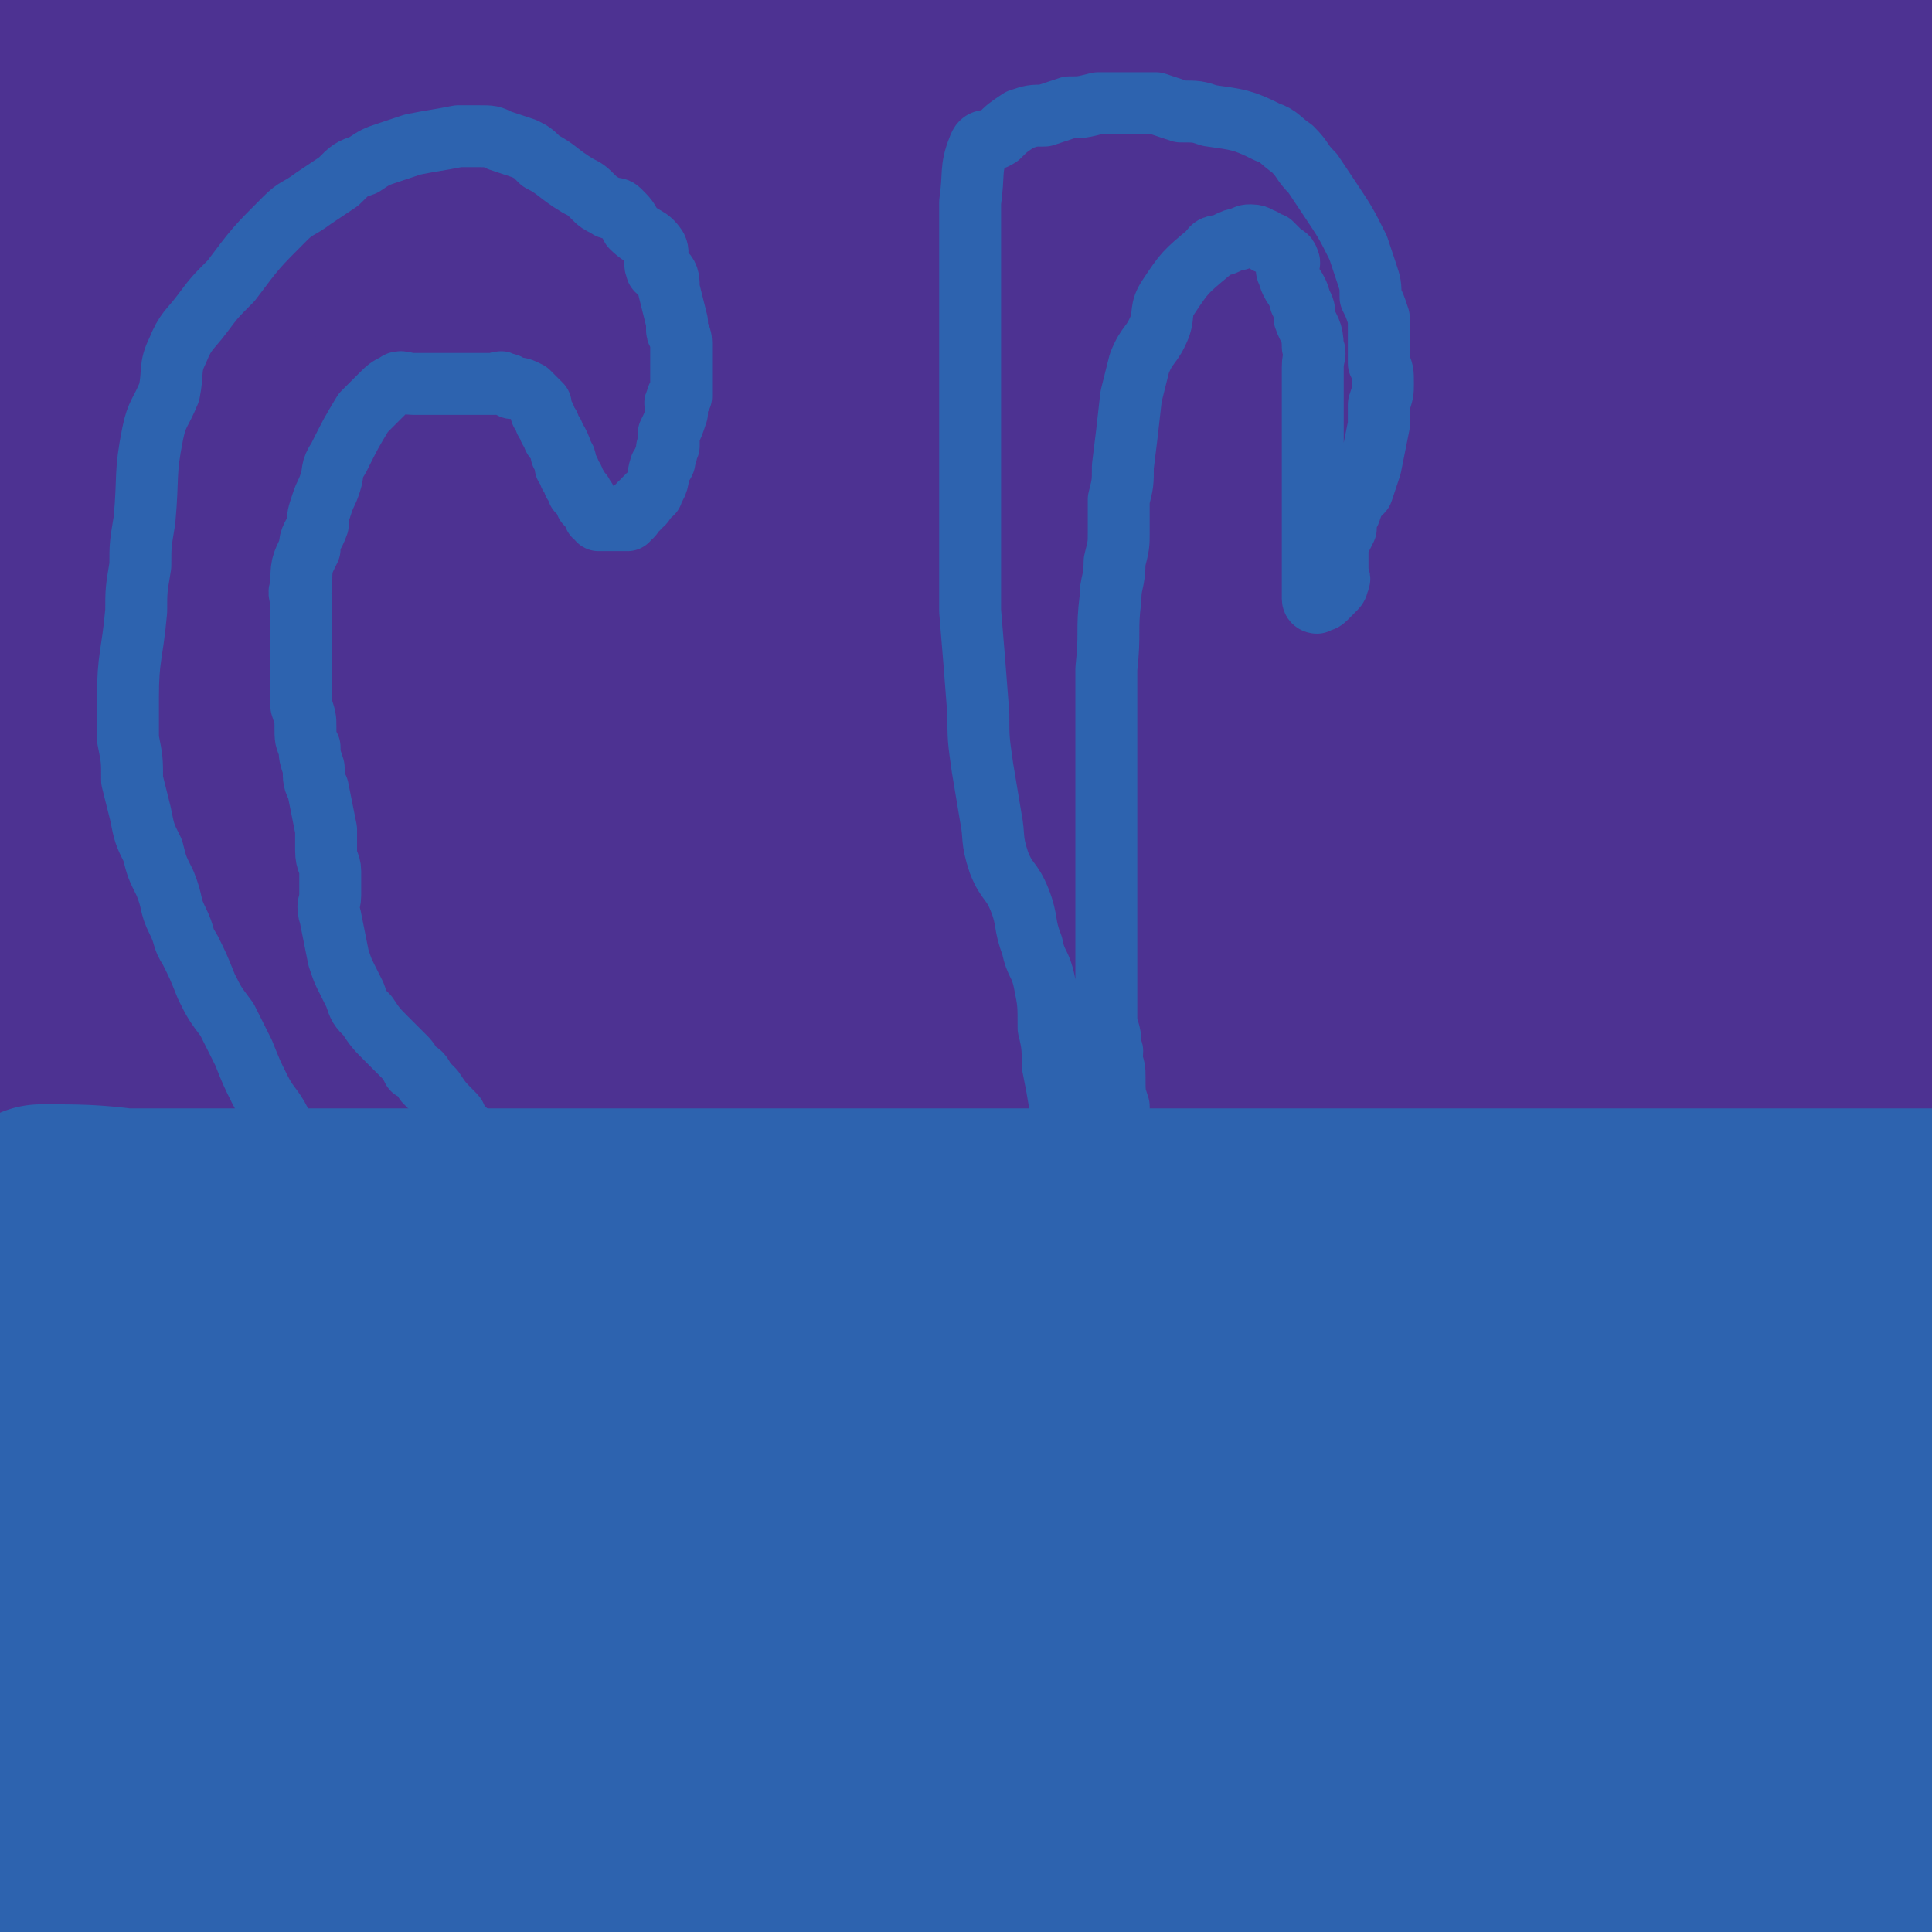
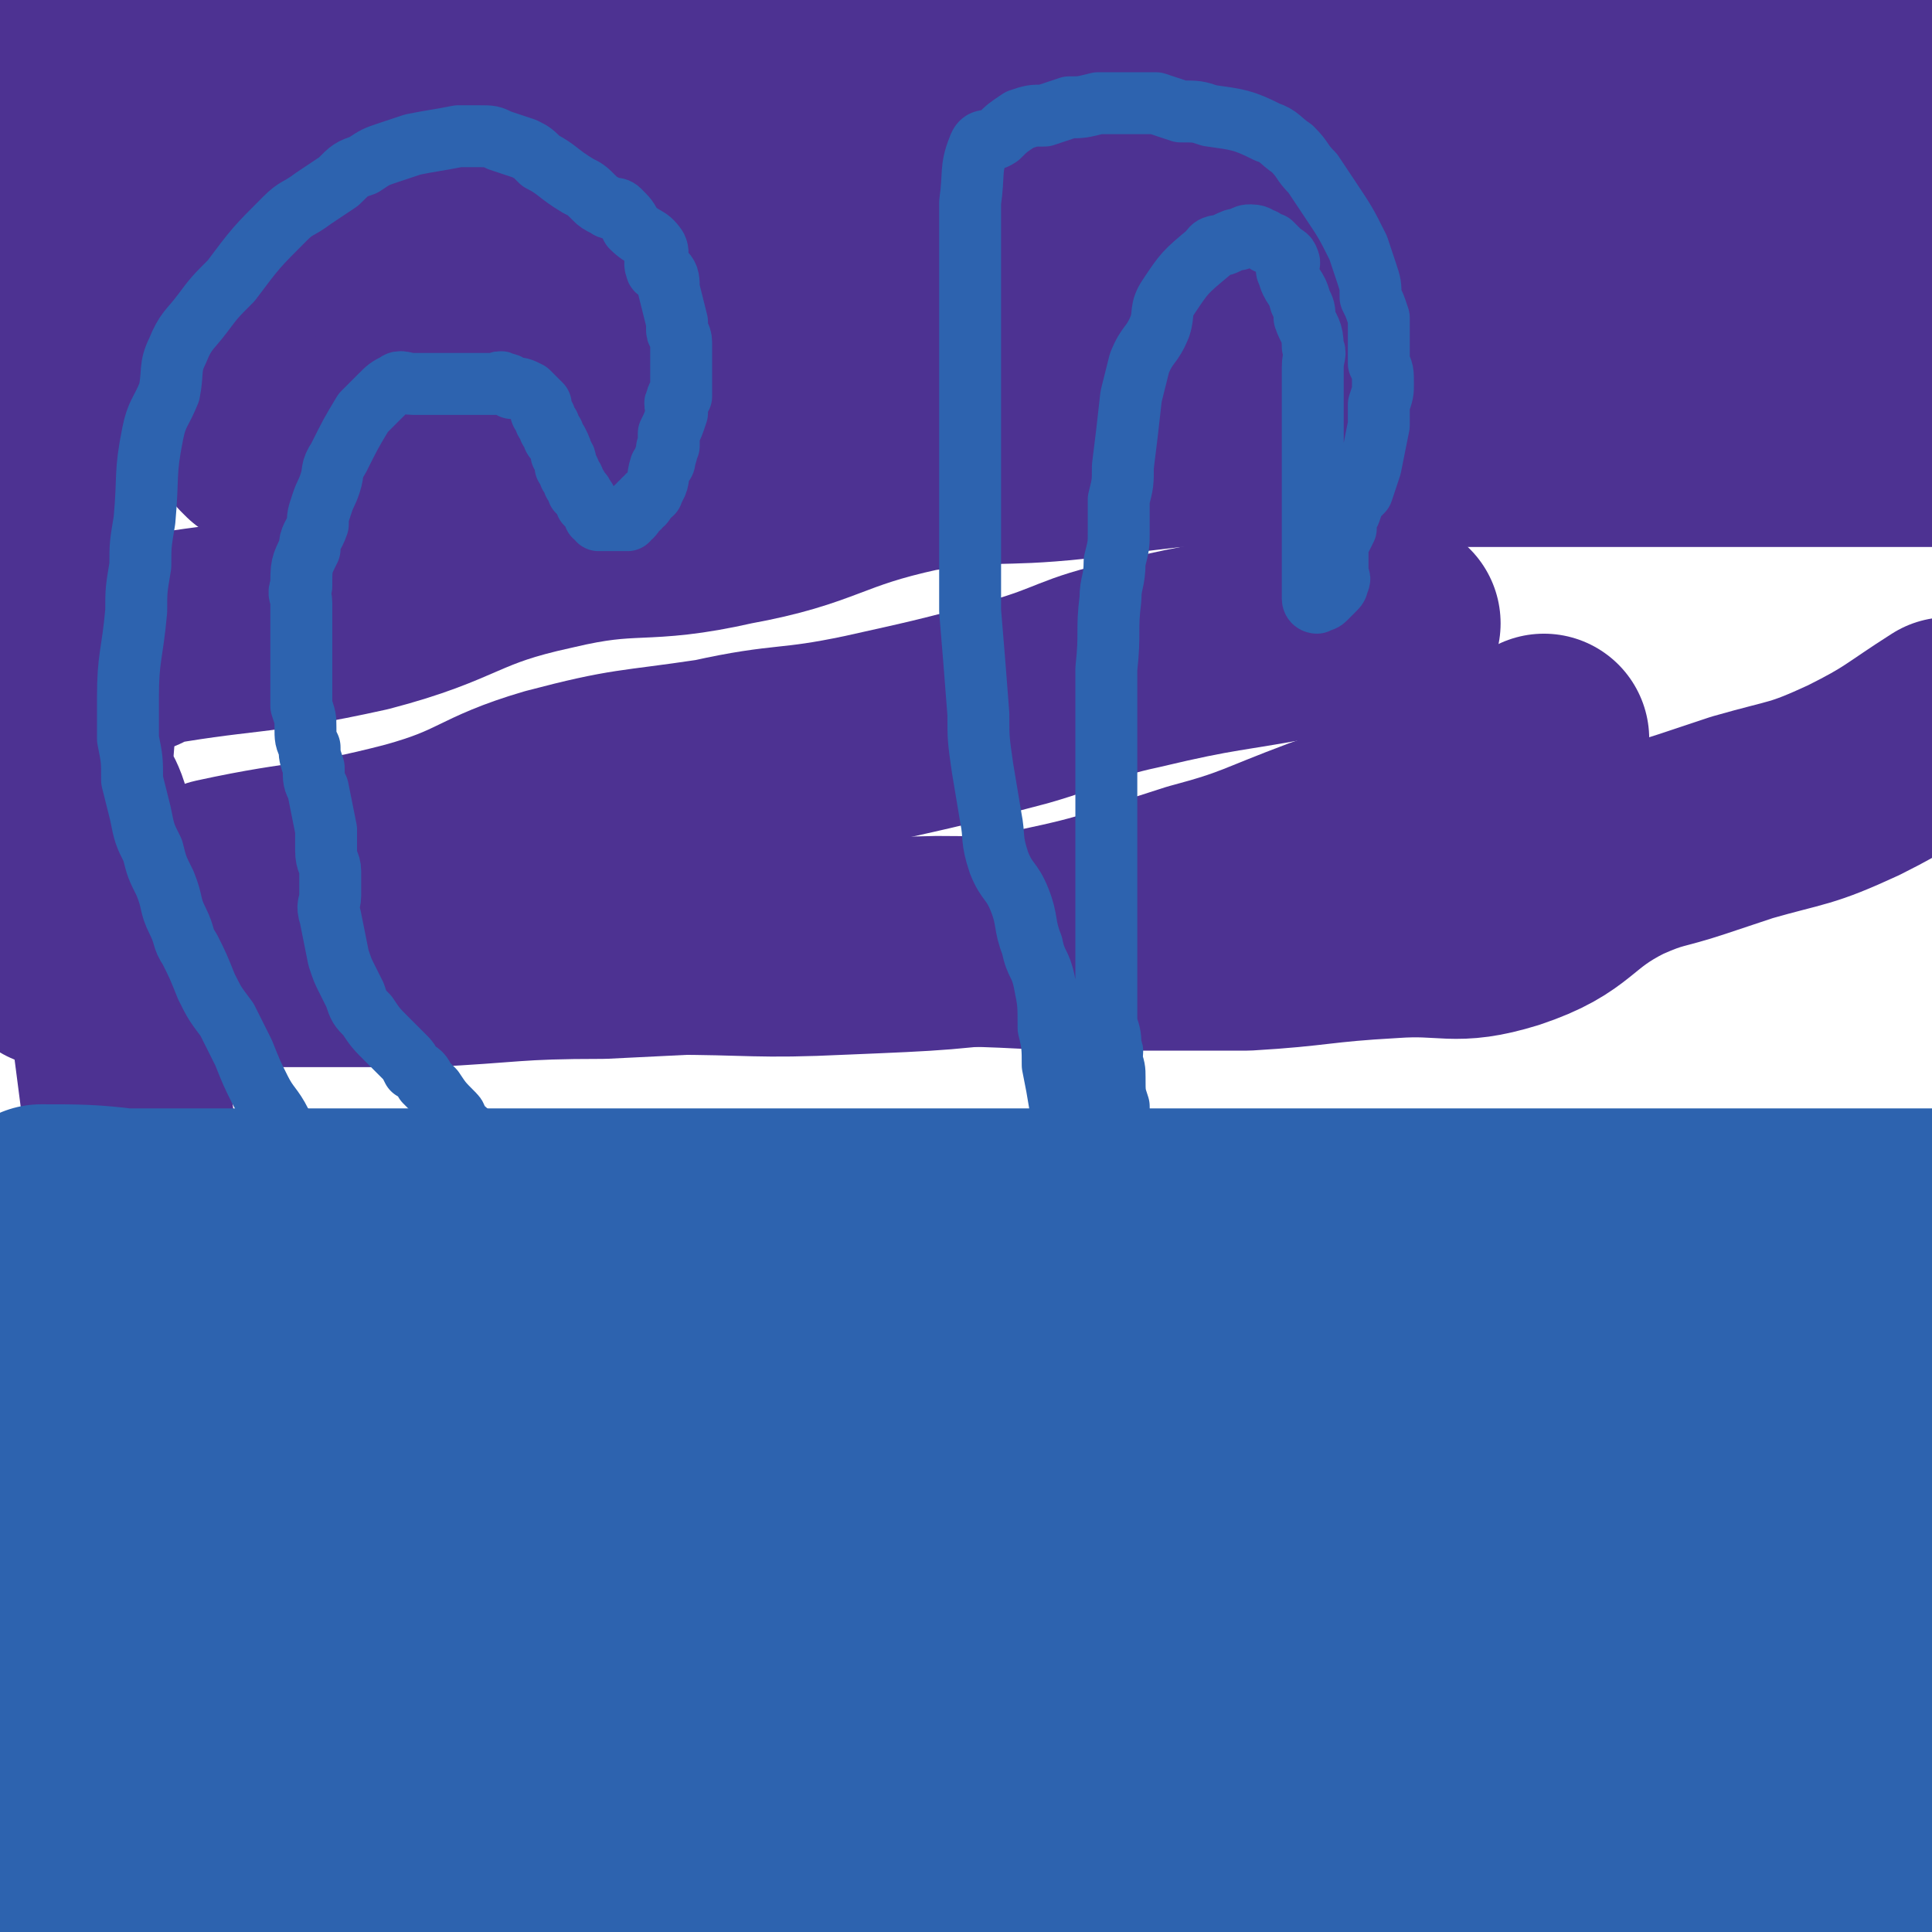
<svg xmlns="http://www.w3.org/2000/svg" viewBox="0 0 468 468" version="1.1">
  <g fill="none" stroke="#4D3292" stroke-width="51" stroke-linecap="round" stroke-linejoin="round">
    <path d="M32,37c0,0 0,0 -1,-1 0,0 1,1 1,1 0,0 0,0 0,0 0,0 0,0 -1,-1 0,0 1,1 1,1 0,0 0,0 0,0 0,0 0,0 -1,-1 0,0 1,1 1,1 0,0 0,0 0,0 0,0 0,0 -1,-1 0,0 1,1 1,1 0,0 0,0 0,0 12,0 12,0 23,0 13,0 13,0 25,0 8,0 8,0 15,0 10,0 10,0 20,0 9,0 9,0 18,0 9,0 9,0 17,0 8,0 8,0 15,0 7,0 7,0 13,0 8,0 8,0 15,0 9,0 9,0 17,0 8,0 8,0 15,0 7,0 7,0 15,0 10,0 10,0 20,0 8,0 8,0 17,0 8,0 8,0 17,0 8,0 8,0 16,0 9,0 9,0 17,0 8,0 8,0 16,0 7,0 7,0 14,0 6,0 6,0 12,0 6,0 6,0 12,0 4,0 4,0 9,0 5,0 5,0 11,0 6,0 6,0 12,0 3,0 3,0 7,0 4,0 4,0 8,0 11,0 11,0 22,0 18,0 18,0 37,0 " />
    <path d="M2,15c0,0 0,0 -1,-1 0,0 1,1 1,1 0,0 0,0 0,0 8,0 8,0 16,0 2,0 2,0 3,0 13,0 13,2 25,0 8,-2 7,-6 16,-8 9,-1 9,1 19,1 9,-1 9,-2 18,-3 9,-1 9,0 18,0 9,-1 9,-1 19,-2 8,0 8,1 15,1 9,0 9,0 18,0 8,0 8,0 15,0 10,0 10,0 19,0 10,0 10,0 20,0 9,0 9,0 17,0 9,0 9,0 19,0 9,0 9,0 18,0 8,0 8,0 17,0 9,0 9,0 17,0 9,0 9,0 18,0 9,0 9,0 17,0 15,0 15,0 29,0 8,0 8,0 15,0 7,0 7,0 15,0 5,0 5,0 10,0 5,0 5,0 9,0 11,0 11,0 23,0 21,0 21,0 41,0 " />
    <path d="M195,14c0,0 -1,0 -1,-1 " />
    <path d="M219,26c0,0 -1,0 -1,-1 0,0 0,1 1,1 8,0 8,0 16,0 1,0 1,0 2,0 15,0 15,0 30,0 8,0 8,0 16,0 11,0 11,0 21,0 10,0 10,0 20,0 10,0 10,1 21,0 10,-1 10,-2 20,-3 13,-1 13,1 26,-1 10,-1 9,-2 19,-4 27,-3 27,-3 53,-6 5,-1 5,-1 9,-2 " />
    <path d="M47,43c0,0 0,0 -1,-1 0,0 1,1 1,1 0,0 0,0 0,0 11,-3 11,-4 22,-6 8,-2 9,-1 17,-2 14,0 14,0 28,0 17,-1 17,-1 35,-1 21,-1 21,-1 42,-1 21,-1 21,0 43,0 21,0 21,0 43,0 20,0 20,0 40,0 19,0 19,0 38,0 14,0 14,0 27,0 36,0 36,0 73,0 8,0 8,0 17,0 " />
    <path d="M22,69c0,0 0,0 -1,-1 0,0 1,1 1,1 9,0 9,0 18,0 13,0 13,0 26,0 17,0 17,0 34,0 18,0 18,0 36,0 19,0 19,0 38,0 19,0 19,0 37,0 16,0 16,0 32,0 15,0 15,0 30,0 11,0 11,0 22,0 10,0 10,0 21,0 8,0 8,0 16,0 7,0 7,0 15,0 3,0 3,0 5,0 " />
    <path d="M50,43c0,0 0,0 -1,-1 0,0 1,1 1,1 18,0 18,0 37,0 14,0 14,0 27,0 14,0 14,0 28,0 14,0 14,0 28,0 13,0 13,0 26,0 10,0 10,0 21,0 7,0 7,0 15,0 " />
    <path d="M5,57c0,0 -1,-1 -1,-1 8,0 9,1 17,1 10,0 10,0 20,0 12,0 12,0 23,0 11,0 11,0 22,0 11,0 11,0 22,0 11,0 11,0 22,0 11,0 11,0 23,0 10,0 10,0 20,0 " />
    <path d="M37,39c0,0 -1,-1 -1,-1 8,0 9,1 18,1 14,0 14,0 29,0 15,0 15,0 31,0 17,0 17,0 34,0 17,0 17,-1 35,0 15,0 15,1 30,1 13,1 13,0 27,0 15,0 15,0 29,0 18,0 18,0 35,0 13,0 13,0 26,0 12,0 12,0 23,0 12,0 12,0 24,0 9,0 9,0 19,0 14,0 14,0 29,0 26,0 26,0 52,0 " />
    <path d="M292,81c0,0 -1,0 -1,-1 0,0 0,1 0,1 10,0 11,0 20,0 1,0 -1,0 0,0 18,0 18,0 37,0 8,0 8,0 15,0 13,0 13,0 25,0 7,0 7,0 14,0 19,0 19,0 38,0 16,0 16,0 32,0 " />
-     <path d="M5,264c0,0 0,-1 -1,-1 0,0 1,0 1,1 0,0 0,0 0,0 0,0 0,-1 -1,-1 0,0 1,1 1,1 8,0 8,0 17,0 1,0 1,0 1,0 3,0 3,0 6,0 9,0 9,0 18,0 5,0 5,0 9,0 6,0 6,0 12,0 5,0 5,0 10,0 5,0 5,0 11,0 5,0 5,0 11,0 6,0 6,0 11,0 6,0 6,0 11,0 6,0 6,0 13,0 6,0 6,0 11,0 6,0 6,0 12,0 5,0 5,0 11,0 5,0 5,0 10,0 5,0 5,0 11,0 5,0 5,0 10,0 6,0 6,0 12,0 6,0 6,0 12,0 7,0 7,0 13,0 6,0 6,0 12,0 7,0 7,0 13,0 8,0 8,0 16,0 6,0 6,0 11,0 7,0 7,0 14,0 6,0 6,0 12,0 7,0 7,0 14,0 5,0 5,0 11,0 8,0 8,0 16,0 6,0 6,0 12,0 5,0 5,0 11,0 5,0 5,0 10,0 5,0 5,0 10,0 6,0 6,0 12,0 5,0 5,0 9,0 5,-1 5,-1 9,-1 3,-1 4,-1 7,-2 3,-1 3,-2 6,-4 2,-1 3,0 5,-1 4,-4 4,-4 6,-9 2,-2 1,-3 2,-5 1,-3 1,-3 2,-6 0,-3 0,-3 1,-6 0,-3 0,-3 1,-7 0,-4 0,-4 0,-8 0,-11 0,-11 0,-21 0,-6 0,-6 0,-11 0,-6 0,-6 -1,-12 0,-5 -1,-5 -1,-11 0,-11 0,-11 0,-21 0,-6 0,-6 0,-11 0,-6 0,-6 0,-12 0,-10 0,-10 0,-21 0,-5 0,-5 0,-10 0,-5 0,-5 0,-10 0,-4 0,-4 0,-8 0,-8 0,-8 0,-16 0,-3 0,-3 -1,-6 0,-3 0,-3 0,-6 0,-3 0,-3 -1,-7 0,-1 0,-2 0,-3 0,0 0,-1 -1,-1 -1,0 -1,0 -3,1 -2,2 -2,2 -5,5 -4,5 -5,5 -8,11 -10,19 -10,19 -19,39 -5,11 -5,11 -9,23 -4,12 -4,12 -7,24 -3,10 -4,10 -6,19 -3,11 -2,11 -4,22 -2,8 -2,8 -3,16 -1,7 -1,7 -2,14 0,6 0,6 0,11 -1,4 -2,4 -1,8 0,4 1,4 3,8 1,2 1,2 4,3 3,1 3,1 6,1 4,-1 4,-1 7,-3 4,-2 4,-2 7,-5 3,-3 3,-4 5,-7 1,-5 1,-5 2,-10 1,-5 1,-5 2,-10 1,-6 1,-6 1,-12 0,-6 1,-7 0,-13 -1,-7 -1,-8 -3,-14 -3,-7 -4,-7 -8,-14 -4,-5 -4,-6 -9,-10 -5,-4 -6,-5 -12,-6 -11,-2 -12,-1 -23,1 -14,2 -14,2 -28,7 -26,10 -27,9 -52,23 -11,6 -10,7 -21,15 -8,6 -8,6 -17,12 -7,7 -7,7 -14,13 -5,5 -5,5 -9,10 -4,4 -4,4 -7,8 -2,3 -2,3 -4,6 -1,2 -2,3 -1,4 1,3 3,4 6,4 10,-1 11,-2 21,-4 16,-5 16,-6 32,-11 16,-6 16,-5 32,-12 16,-6 16,-5 31,-13 12,-5 11,-5 23,-12 9,-5 9,-6 17,-11 7,-5 8,-5 14,-9 5,-4 4,-5 9,-8 4,-3 4,-3 8,-6 2,-2 2,-2 4,-5 1,-2 1,-2 2,-5 0,-3 0,-4 -2,-6 -4,-4 -5,-5 -12,-6 -17,-4 -18,-4 -36,-5 -16,-1 -17,0 -34,0 -18,1 -18,-1 -36,1 -19,2 -19,3 -37,7 -17,4 -17,4 -34,9 -15,5 -15,6 -31,12 -13,6 -13,6 -27,12 -11,6 -11,6 -23,12 -9,5 -9,5 -18,10 -7,5 -7,5 -14,10 -5,3 -5,2 -10,5 -3,2 -3,3 -5,5 -2,2 -4,4 -2,4 4,2 6,1 12,0 19,-2 19,-2 38,-6 22,-5 22,-5 43,-10 20,-5 20,-5 39,-11 21,-6 20,-8 41,-13 18,-5 19,-3 38,-8 13,-4 13,-5 26,-10 10,-4 10,-3 20,-6 8,-3 8,-4 15,-7 5,-3 5,-2 10,-6 3,-3 5,-3 5,-7 0,-5 -1,-6 -5,-10 -10,-8 -10,-9 -22,-14 -14,-5 -15,-3 -30,-7 -21,-6 -21,-7 -42,-11 -15,-3 -16,-2 -32,-3 -35,-3 -35,-7 -70,-6 -18,0 -18,2 -35,8 -16,5 -16,7 -31,15 -25,11 -25,12 -51,23 -8,4 -8,3 -15,7 -8,5 -8,5 -13,11 -8,10 -9,11 -13,22 -1,4 0,5 3,8 5,4 6,5 12,6 10,3 11,2 22,2 29,0 29,2 58,-1 14,-2 14,-4 27,-8 10,-3 10,-3 20,-7 13,-5 14,-5 27,-11 4,-2 6,-2 7,-5 2,-4 2,-6 0,-10 -4,-6 -5,-7 -11,-11 -11,-6 -11,-6 -23,-9 -29,-7 -30,-6 -59,-11 -12,-2 -12,0 -24,-3 -12,-2 -12,-2 -23,-6 -25,-9 -25,-10 -50,-19 " />
    <path d="M8,72c0,0 0,0 -1,-1 0,0 1,1 1,1 2,12 2,12 3,23 1,9 1,9 1,18 1,11 1,11 1,23 1,9 0,9 1,19 1,9 2,9 3,19 0,7 -1,7 0,15 1,5 3,5 4,11 1,4 -1,4 0,8 1,3 4,3 4,6 3,12 1,13 2,25 3,24 3,23 6,47 " />
-     <path d="M10,83c0,0 0,0 -1,-1 0,0 1,0 1,1 0,17 0,18 0,35 0,6 -1,6 0,12 1,9 2,9 3,18 0,5 0,5 0,10 0,4 0,4 1,8 0,3 0,3 1,5 0,0 0,0 0,1 " />
    <path d="M13,233c0,0 -1,-1 -1,-1 24,0 25,1 50,1 20,0 21,0 41,0 21,-1 21,-2 43,-2 40,-2 40,-2 81,-3 20,0 20,1 40,1 18,0 18,0 35,0 17,-1 17,-2 35,-3 14,-1 15,2 28,-2 15,-5 13,-9 27,-16 9,-4 9,-3 18,-6 6,-2 6,-2 12,-4 14,-4 14,-3 27,-9 12,-6 12,-7 23,-14 " />
    <path d="M111,230c0,0 -1,-1 -1,-1 10,0 12,1 23,1 14,0 14,0 28,0 22,0 22,1 43,0 24,-1 25,-1 48,-4 19,-4 19,-5 38,-11 15,-4 15,-5 31,-11 12,-4 12,-5 24,-10 9,-4 9,-4 17,-9 6,-3 6,-3 12,-6 0,0 0,0 0,0 " />
    <path d="M54,215c0,0 -1,-1 -1,-1 23,-5 24,-3 47,-9 18,-5 17,-8 34,-13 19,-5 19,-4 39,-7 18,-4 18,-2 37,-6 18,-4 18,-4 37,-9 14,-4 14,-6 28,-9 21,-5 21,-4 42,-8 6,-1 7,-1 13,-1 4,-1 4,-1 8,-1 " />
    <path d="M33,157c0,0 -1,-1 -1,-1 27,-5 29,-3 56,-9 23,-6 22,-10 45,-15 21,-5 22,-1 44,-6 22,-4 22,-8 45,-13 19,-3 19,-1 38,-3 16,-2 16,-2 33,-4 12,-1 13,0 25,-2 11,-1 11,-1 21,-3 14,-3 14,-3 27,-6 " />
    <path d="M63,107c0,0 -1,-1 -1,-1 7,0 8,1 16,1 14,0 14,0 27,0 18,0 18,0 36,0 20,0 20,0 41,0 20,0 20,0 40,0 19,0 19,0 38,0 18,0 18,0 36,0 17,0 17,0 33,0 33,0 33,0 66,0 28,0 28,0 57,0 10,0 10,0 20,0 " />
  </g>
  <g fill="none" stroke="#2D63AF" stroke-width="51" stroke-linecap="round" stroke-linejoin="round">
    <path d="M11,294c0,0 0,-1 -1,-1 0,0 1,0 1,1 0,0 0,0 0,0 0,0 -1,-1 -1,-1 9,0 12,0 20,1 1,0 -2,0 -2,0 11,0 13,0 26,0 6,0 6,0 13,0 7,0 7,0 15,0 7,0 7,0 15,0 7,0 7,0 14,0 7,0 7,0 14,0 7,0 7,0 14,0 7,0 7,0 14,0 7,0 7,0 14,0 7,0 7,0 14,0 7,0 7,0 14,0 7,0 7,0 15,0 7,0 7,0 14,0 8,0 8,0 15,0 8,0 8,0 15,0 6,0 6,0 13,0 6,0 6,0 13,0 6,0 6,0 13,0 6,0 6,0 13,0 7,0 7,0 15,0 6,0 6,0 12,0 6,0 6,0 12,0 6,0 6,0 12,0 6,0 6,0 12,0 5,0 5,0 10,0 6,0 6,0 11,0 4,0 4,0 8,0 5,0 5,0 10,0 4,0 4,0 8,0 4,0 4,0 8,0 4,0 4,0 7,0 3,0 3,0 6,0 5,0 5,0 11,0 8,0 8,0 16,0 4,0 4,0 8,0 " />
    <path d="M32,334c0,0 0,-1 -1,-1 0,0 1,0 1,1 0,0 0,0 0,0 0,0 0,-1 -1,-1 0,0 1,0 1,1 0,0 0,0 0,0 0,0 0,-2 -1,-1 -2,13 -2,14 -4,29 -1,6 -1,6 -2,13 0,6 0,6 0,12 0,5 -1,5 -1,11 0,5 0,5 0,11 0,5 0,5 0,10 0,4 0,4 0,8 0,4 0,4 0,7 0,3 0,3 0,6 0,3 0,3 0,6 0,2 0,2 0,3 0,3 0,3 0,5 0,1 0,1 0,3 0,0 0,0 0,1 0,1 0,1 0,2 0,1 0,1 0,2 0,1 0,1 0,1 0,0 0,0 0,1 0,1 0,1 0,1 0,0 0,0 0,0 0,0 0,0 0,0 0,0 0,0 0,0 0,-2 0,-2 0,-3 0,-3 0,-3 0,-5 0,-3 0,-3 0,-6 0,-5 0,-5 0,-9 0,-6 0,-6 0,-12 0,-10 0,-10 0,-19 0,-3 0,-3 0,-5 0,-15 0,-15 0,-29 0,-5 0,-5 0,-10 0,-6 0,-6 0,-13 0,-1 0,-1 0,-2 0,0 0,0 0,-1 0,-1 0,-1 0,-1 0,-1 0,-1 0,-1 0,0 0,0 0,0 0,0 0,-1 -1,-1 0,0 1,0 1,1 0,0 0,0 0,0 0,12 0,12 0,25 0,7 0,7 0,15 0,7 0,7 0,14 0,5 0,5 0,10 0,5 0,5 0,10 0,3 0,3 0,6 0,3 0,3 0,5 0,2 0,2 0,4 0,2 0,2 0,4 0,1 0,1 0,1 0,1 0,1 0,1 0,0 1,0 1,-1 4,-1 4,-1 7,-2 8,-3 8,-2 15,-4 9,-2 9,-2 17,-4 10,-3 10,-3 21,-5 12,-2 12,-1 25,-2 13,-1 13,-1 26,-1 13,-1 13,-1 26,-1 14,-1 14,-1 29,-2 13,0 13,0 27,0 14,0 14,0 27,0 12,0 12,0 24,0 12,0 12,0 23,0 10,0 10,0 19,0 8,0 8,0 16,0 7,0 7,0 14,0 6,0 6,0 12,0 4,0 4,0 8,0 3,0 3,0 7,0 3,0 3,0 5,0 2,0 2,0 4,0 1,0 1,0 1,0 " />
    <path d="M56,439c0,0 0,-1 -1,-1 0,0 1,0 1,0 13,1 13,0 26,0 18,0 18,0 35,0 15,0 15,0 30,0 17,0 17,0 35,0 18,0 18,0 35,0 18,0 18,0 35,0 16,0 16,0 32,0 15,0 15,0 29,0 13,0 13,0 27,0 10,0 10,0 21,0 8,0 8,0 16,0 6,0 6,0 12,0 9,0 9,0 18,0 2,0 2,0 5,0 0,0 0,0 1,0 " />
    <path d="M74,433c0,0 0,-1 -1,-1 0,0 0,0 1,0 14,1 14,0 28,0 9,0 9,0 17,0 17,0 17,0 33,0 14,0 14,0 28,0 22,0 22,0 44,0 17,0 17,0 34,0 16,0 16,0 32,0 15,0 15,0 31,0 13,0 13,0 26,0 11,0 11,0 23,0 9,0 9,0 18,0 8,0 8,0 16,0 5,0 5,0 11,0 5,0 5,0 10,0 4,0 4,0 8,0 3,0 3,0 6,0 2,0 2,0 4,0 2,0 2,0 4,0 1,0 1,0 2,0 1,0 1,0 2,0 1,0 1,0 2,0 0,0 0,0 0,0 0,0 0,0 0,0 -1,0 -1,0 -2,0 -1,0 -1,1 -2,0 -2,-1 -2,-1 -3,-3 -3,-3 -3,-3 -5,-6 -2,-4 -1,-4 -3,-8 -2,-5 -2,-5 -4,-11 -2,-5 -1,-5 -2,-10 -1,-6 -1,-5 -2,-11 -1,-5 -1,-5 -1,-10 -1,-6 -1,-6 -1,-11 -1,-4 -1,-4 -1,-9 0,-4 0,-4 0,-8 0,-3 0,-3 0,-6 0,-2 0,-2 0,-3 0,-2 0,-2 0,-3 0,-1 0,-2 0,-1 0,0 0,2 0,4 0,4 0,4 0,9 0,7 0,7 0,13 0,7 0,7 0,14 0,6 0,6 0,13 0,6 0,6 0,12 0,6 0,6 0,11 0,5 0,5 0,10 0,3 0,3 0,7 0,3 0,3 1,5 1,3 1,3 2,5 1,1 1,1 3,2 1,1 1,2 3,2 2,0 3,0 4,-2 3,-2 4,-2 5,-5 1,-5 0,-5 1,-10 1,-7 1,-7 2,-14 1,-6 1,-6 1,-12 0,-6 -1,-6 -1,-11 0,-5 1,-4 2,-9 0,-4 -1,-4 0,-8 0,-4 0,-4 1,-8 0,-4 0,-4 1,-7 0,-3 1,-3 1,-6 0,-2 0,-3 0,-5 0,-2 1,-2 1,-4 0,-2 0,-2 0,-4 0,-1 0,-1 0,-2 0,0 0,-1 0,-1 0,2 -1,2 -1,4 -2,6 -2,6 -4,12 -1,6 -1,7 -2,13 0,9 0,9 0,17 -1,10 -1,10 -1,19 -1,8 0,8 0,16 0,8 0,8 0,16 0,7 0,7 0,13 0,6 0,6 0,11 0,4 0,4 0,8 0,4 1,4 1,7 0,2 0,2 0,4 0,1 1,1 1,1 0,0 0,-1 0,-2 " />
    <path d="M73,450c0,0 0,-1 -1,-1 0,0 0,0 1,0 18,1 19,0 37,0 13,0 13,0 25,0 13,0 13,0 25,0 14,0 14,0 27,0 14,0 14,0 28,0 15,0 15,0 30,0 14,0 14,0 28,0 12,0 12,0 25,0 11,0 11,0 23,0 10,0 10,0 20,0 16,0 16,0 32,0 7,0 7,0 14,0 6,0 6,0 12,0 6,0 6,0 12,0 5,0 5,0 10,0 9,0 9,0 17,0 17,0 17,0 34,0 " />
    <path d="M28,429c0,0 -1,-1 -1,-1 26,0 27,1 54,0 20,0 20,0 39,-1 21,-2 21,-2 41,-3 19,-2 19,-2 39,-4 17,-1 17,1 34,-1 17,-1 17,-2 35,-4 14,-2 14,-2 29,-3 12,-1 12,-1 24,-2 12,-1 12,-1 23,-2 9,-1 9,-3 18,-4 27,-3 27,-2 55,-4 19,-2 19,-2 38,-4 " />
    <path d="M13,375c0,0 0,-1 -1,-1 0,0 1,1 1,1 28,0 28,0 56,0 20,0 20,0 40,0 20,-1 20,-2 39,-3 18,0 18,0 37,-1 16,0 16,0 33,-1 15,0 15,0 31,1 14,0 14,0 28,0 12,0 12,0 24,0 11,0 11,0 23,0 9,-1 10,1 18,-2 9,-3 8,-6 15,-11 3,-1 3,-1 6,-2 " />
    <path d="M5,305c0,0 0,-1 -1,-1 0,0 1,1 1,1 12,0 12,0 23,0 9,0 9,0 18,0 15,0 15,0 30,0 15,0 15,0 29,0 16,0 16,0 31,0 18,0 18,0 36,0 13,0 13,0 27,0 11,0 11,0 23,0 8,0 8,0 17,0 7,0 7,0 14,0 0,0 0,0 0,0 " />
    <path d="M10,328c0,0 0,-1 -1,-1 0,0 1,1 1,1 22,0 22,0 44,0 17,0 17,0 34,0 18,0 18,0 36,0 20,0 20,0 40,0 17,0 17,0 34,0 18,0 18,0 35,0 16,0 16,0 31,0 14,0 14,0 27,0 12,0 12,0 24,0 9,0 9,0 17,0 8,0 8,0 16,0 5,0 5,0 9,0 5,0 5,0 10,0 3,0 3,0 6,0 1,0 1,0 2,0 " />
    <path d="M10,416c0,0 0,-1 -1,-1 " />
    <path d="M25,416c0,0 -1,-1 -1,-1 14,0 15,0 29,0 18,1 18,0 37,0 19,0 19,0 38,0 19,0 19,1 39,0 23,0 23,0 46,-1 18,0 18,0 36,-1 17,0 17,-1 33,-2 14,-1 14,-1 28,-2 13,-2 13,0 25,-3 12,-3 11,-4 22,-9 9,-3 9,-3 17,-7 12,-5 12,-6 24,-11 4,-1 4,0 8,-1 3,-1 3,-1 7,-2 1,0 1,0 3,0 " />
    <path d="M63,408c0,0 -1,-1 -1,-1 14,0 16,0 31,1 15,0 15,0 31,0 22,-1 22,-2 45,-3 20,-1 20,-2 39,-2 20,-1 20,0 40,-1 18,0 18,0 35,-1 15,0 15,-1 31,-1 14,0 14,0 29,1 11,0 11,0 22,0 12,0 12,0 25,0 9,-1 9,-1 18,-1 15,-1 15,0 31,0 15,-1 15,-1 30,-1 2,0 2,0 3,0 " />
    <path d="M340,339c0,0 -1,-1 -1,-1 0,0 0,1 0,1 19,0 19,0 38,0 10,0 10,0 20,0 17,0 17,0 34,0 21,0 21,0 43,0 " />
    <path d="M350,362c0,0 -1,-1 -1,-1 0,0 0,1 0,1 9,0 10,1 19,0 9,-2 9,-4 17,-7 10,-3 10,-3 19,-7 8,-4 7,-6 15,-9 13,-5 15,-2 28,-8 18,-8 17,-10 34,-19 " />
    <path d="M20,450c0,0 0,-1 -1,-1 0,0 1,0 1,0 0,0 0,0 0,0 8,0 8,0 15,0 11,0 11,0 21,0 11,0 11,0 22,0 11,0 11,0 23,0 12,0 12,0 24,0 13,0 13,1 25,0 11,0 11,-1 22,-2 " />
  </g>
  <g fill="none" stroke="#2D63AF" stroke-width="15" stroke-linecap="round" stroke-linejoin="round">
    <path d="M112,347c0,0 -1,-1 -1,-1 0,0 1,0 1,1 0,0 0,0 0,0 0,0 -1,-1 -1,-1 0,0 1,0 1,1 0,0 0,0 0,0 0,0 -1,-1 -1,-1 0,0 1,0 1,1 0,0 0,0 0,0 0,0 -1,-1 -1,-1 0,0 1,0 1,1 0,0 0,0 0,0 0,0 0,0 -1,-1 -8,-14 -8,-14 -17,-29 -2,-4 -2,-4 -4,-7 -3,-5 -3,-5 -6,-10 -3,-5 -3,-5 -5,-10 -3,-4 -3,-4 -6,-8 -2,-5 -2,-5 -5,-10 -2,-4 -3,-4 -5,-8 -2,-4 -2,-4 -4,-9 -2,-4 -2,-4 -4,-8 -3,-4 -3,-4 -5,-8 -2,-5 -2,-5 -4,-9 -2,-3 -1,-3 -3,-7 -2,-4 -1,-4 -3,-9 -2,-4 -2,-4 -3,-8 -2,-4 -2,-4 -3,-9 -1,-4 -1,-4 -2,-8 0,-5 0,-5 -1,-10 0,-5 0,-5 0,-10 0,-10 1,-10 2,-21 0,-5 0,-5 1,-11 0,-5 0,-5 1,-11 1,-11 0,-11 2,-21 1,-5 2,-5 4,-10 1,-5 0,-6 2,-10 2,-5 3,-5 6,-9 3,-4 3,-4 7,-8 6,-8 6,-8 13,-15 3,-3 3,-2 7,-5 3,-2 3,-2 6,-4 3,-3 3,-3 6,-4 3,-2 3,-2 6,-3 3,-1 3,-1 6,-2 5,-1 6,-1 11,-2 2,0 3,0 5,0 3,0 3,0 5,1 3,1 3,1 6,2 2,1 2,1 4,3 4,2 4,3 9,6 2,1 2,1 4,3 1,1 1,1 3,2 1,1 2,0 3,1 2,2 2,2 3,4 3,3 4,2 6,5 1,2 -1,3 0,5 0,1 1,0 2,1 1,1 1,2 1,4 1,4 1,4 2,8 0,1 0,1 0,2 0,1 1,1 1,3 0,1 0,1 0,3 0,1 0,1 0,2 0,2 0,2 0,4 0,2 0,2 0,4 -1,0 -1,0 -1,1 -1,1 0,1 0,3 -1,3 -1,3 -2,5 0,2 0,2 0,3 -1,1 0,1 -1,3 0,1 0,1 -1,2 -1,3 0,3 -2,6 0,1 0,0 -1,1 0,0 0,1 -1,1 0,1 0,1 -1,1 0,1 0,1 -1,1 -1,1 0,1 -1,2 -1,0 -1,0 -1,1 -1,0 -1,0 -1,0 -1,0 -1,0 -1,0 0,0 0,0 0,0 -1,0 -1,0 -2,0 -1,0 -1,0 -1,0 -1,0 -1,0 -2,0 0,-1 0,-1 -1,-1 0,-1 0,-1 -1,-2 0,0 0,0 -1,-1 0,-1 0,-1 -1,-2 0,-1 0,0 -1,-1 0,-1 0,-1 -1,-2 0,-1 0,-1 -1,-2 0,-1 0,-1 -1,-2 0,-2 0,-2 -1,-3 0,-1 0,-1 -1,-3 -1,-1 -1,-1 -1,-2 -1,-1 -1,-1 -1,-2 -1,-1 -1,-1 -1,-2 -1,-1 -1,-1 -1,-2 0,-1 0,-1 0,-1 -1,-1 -1,-1 -2,-2 -1,-1 -1,-1 -1,-1 -2,-1 -2,-1 -4,-1 -1,-1 -1,-1 -2,-1 -1,-1 -1,0 -2,0 -1,0 -1,0 -2,0 -2,0 -2,0 -3,0 -1,0 -1,0 -2,0 -2,0 -2,0 -4,0 -1,0 -1,0 -3,0 -1,0 -1,0 -3,0 -1,0 -1,0 -3,0 -2,0 -3,-1 -4,0 -2,1 -2,1 -4,3 -2,2 -2,2 -4,4 -3,5 -3,5 -6,11 -2,3 -1,3 -2,6 -1,3 -1,2 -2,5 -1,3 -1,3 -1,5 -1,3 -2,3 -2,6 -2,4 -2,4 -2,9 -1,2 0,2 0,4 0,2 0,2 0,4 0,3 0,3 0,5 0,2 0,2 0,4 0,2 0,2 0,4 0,4 0,4 0,8 1,3 1,3 1,5 0,3 0,3 1,5 0,2 0,2 1,5 0,3 0,3 1,5 1,5 1,5 2,10 0,2 0,2 0,5 0,3 1,3 1,5 0,3 0,3 0,6 0,2 -1,2 0,5 1,5 1,5 2,10 1,3 1,3 2,5 1,2 1,2 2,4 1,3 1,3 3,5 2,3 2,3 5,6 2,2 2,2 4,4 1,1 1,1 2,3 2,1 2,1 3,3 1,1 1,1 2,2 2,3 2,3 5,6 1,1 0,1 1,3 0,0 1,0 2,1 1,1 1,1 3,2 1,1 1,1 2,2 3,2 3,2 5,4 2,1 2,1 4,2 0,1 0,1 0,2 1,1 1,1 2,2 0,1 0,1 1,2 2,1 2,1 4,2 0,1 0,1 0,2 1,1 1,1 1,2 1,1 1,1 2,1 1,1 1,1 2,1 3,2 2,2 5,4 0,1 0,1 1,2 1,1 1,1 2,2 0,0 0,0 1,1 1,1 1,1 2,2 1,1 1,1 2,2 1,1 0,1 1,2 1,1 1,1 2,1 1,1 0,1 1,2 1,1 1,1 1,1 1,1 1,1 2,2 0,0 0,0 1,1 " />
    <path d="M274,311c0,0 -1,-1 -1,-1 0,0 0,0 0,1 0,0 0,0 0,0 1,0 0,-1 0,-1 0,0 0,0 0,1 0,0 0,0 0,0 -6,-16 -6,-15 -12,-31 -2,-5 -2,-6 -4,-11 -1,-6 -1,-6 -2,-11 0,-4 0,-5 -1,-9 0,-6 0,-6 -1,-11 -1,-5 -2,-4 -3,-9 -2,-5 -1,-6 -3,-11 -2,-5 -3,-4 -5,-9 -2,-6 -1,-6 -2,-11 -1,-6 -1,-6 -2,-12 -1,-7 -1,-7 -1,-13 -1,-13 -1,-13 -2,-25 0,-7 0,-7 0,-14 0,-6 0,-6 0,-13 0,-6 0,-6 0,-12 0,-11 0,-11 0,-22 0,-5 0,-5 0,-10 0,-5 0,-5 0,-10 0,-5 0,-5 0,-9 0,-5 0,-5 0,-9 1,-7 0,-8 2,-13 1,-3 2,-1 5,-3 2,-2 2,-2 5,-4 3,-1 3,-1 6,-1 3,-1 3,-1 6,-2 3,0 3,0 7,-1 7,0 7,0 14,0 3,1 3,1 6,2 4,0 4,0 7,1 7,1 8,1 14,4 3,1 3,2 6,4 3,3 2,3 5,6 2,3 2,3 4,6 4,6 4,6 7,12 1,3 1,3 2,6 1,3 1,3 1,6 1,2 1,2 2,5 0,5 0,5 0,11 1,2 1,2 1,5 0,2 0,2 -1,5 0,3 0,3 0,5 -1,5 -1,5 -2,10 -1,3 -1,3 -2,6 -2,2 -2,2 -3,5 -1,2 -1,2 -1,4 -1,2 -1,2 -2,4 0,3 0,3 0,7 0,1 1,1 0,2 0,1 0,1 -1,2 -1,1 -1,1 -2,2 -1,1 -1,0 -2,1 0,0 0,0 0,0 0,0 -1,0 -1,-1 0,0 0,0 0,-1 0,-1 0,-1 0,-2 0,-2 0,-2 0,-4 0,-2 0,-2 0,-4 0,-1 0,-1 0,-3 0,-3 0,-3 0,-6 0,-3 0,-3 0,-6 0,-3 0,-3 0,-6 0,-3 0,-3 0,-5 0,-3 0,-3 0,-6 0,-7 0,-7 0,-13 0,-3 1,-3 0,-5 0,-4 -1,-4 -2,-7 0,-2 0,-2 -1,-4 -1,-4 -2,-3 -3,-7 -1,-1 1,-2 0,-3 0,-1 -1,-1 -2,-2 -1,-1 -1,-1 -2,-2 -1,0 -1,0 -2,-1 -1,0 -1,-1 -3,-1 -1,0 -1,0 -3,1 -1,0 -1,0 -3,1 -2,1 -3,0 -4,2 -6,5 -6,5 -10,11 -2,3 -1,4 -2,7 -2,5 -3,4 -5,9 -1,4 -1,4 -2,8 -1,9 -1,9 -2,17 0,4 0,4 -1,8 0,4 0,4 0,8 0,3 0,3 -1,7 0,5 -1,5 -1,9 -1,8 0,8 -1,17 0,3 0,3 0,7 0,4 0,4 0,8 0,4 0,4 0,8 0,4 0,4 0,8 0,7 0,7 0,15 0,4 0,4 0,8 0,3 0,3 0,7 0,4 0,4 0,8 0,3 0,3 0,7 0,3 0,3 0,7 0,0 0,0 0,1 0,0 0,0 0,1 0,0 0,0 0,1 1,3 1,3 1,6 1,1 0,1 0,2 1,3 1,3 1,5 0,4 0,4 1,7 0,3 0,3 1,6 0,2 1,2 1,4 0,1 0,1 0,3 1,1 1,1 1,2 0,1 0,1 0,1 0,0 0,0 0,0 2,3 2,3 3,7 1,1 0,1 0,2 1,1 1,1 2,2 0,0 -1,1 -1,1 1,0 1,0 2,0 " />
  </g>
</svg>